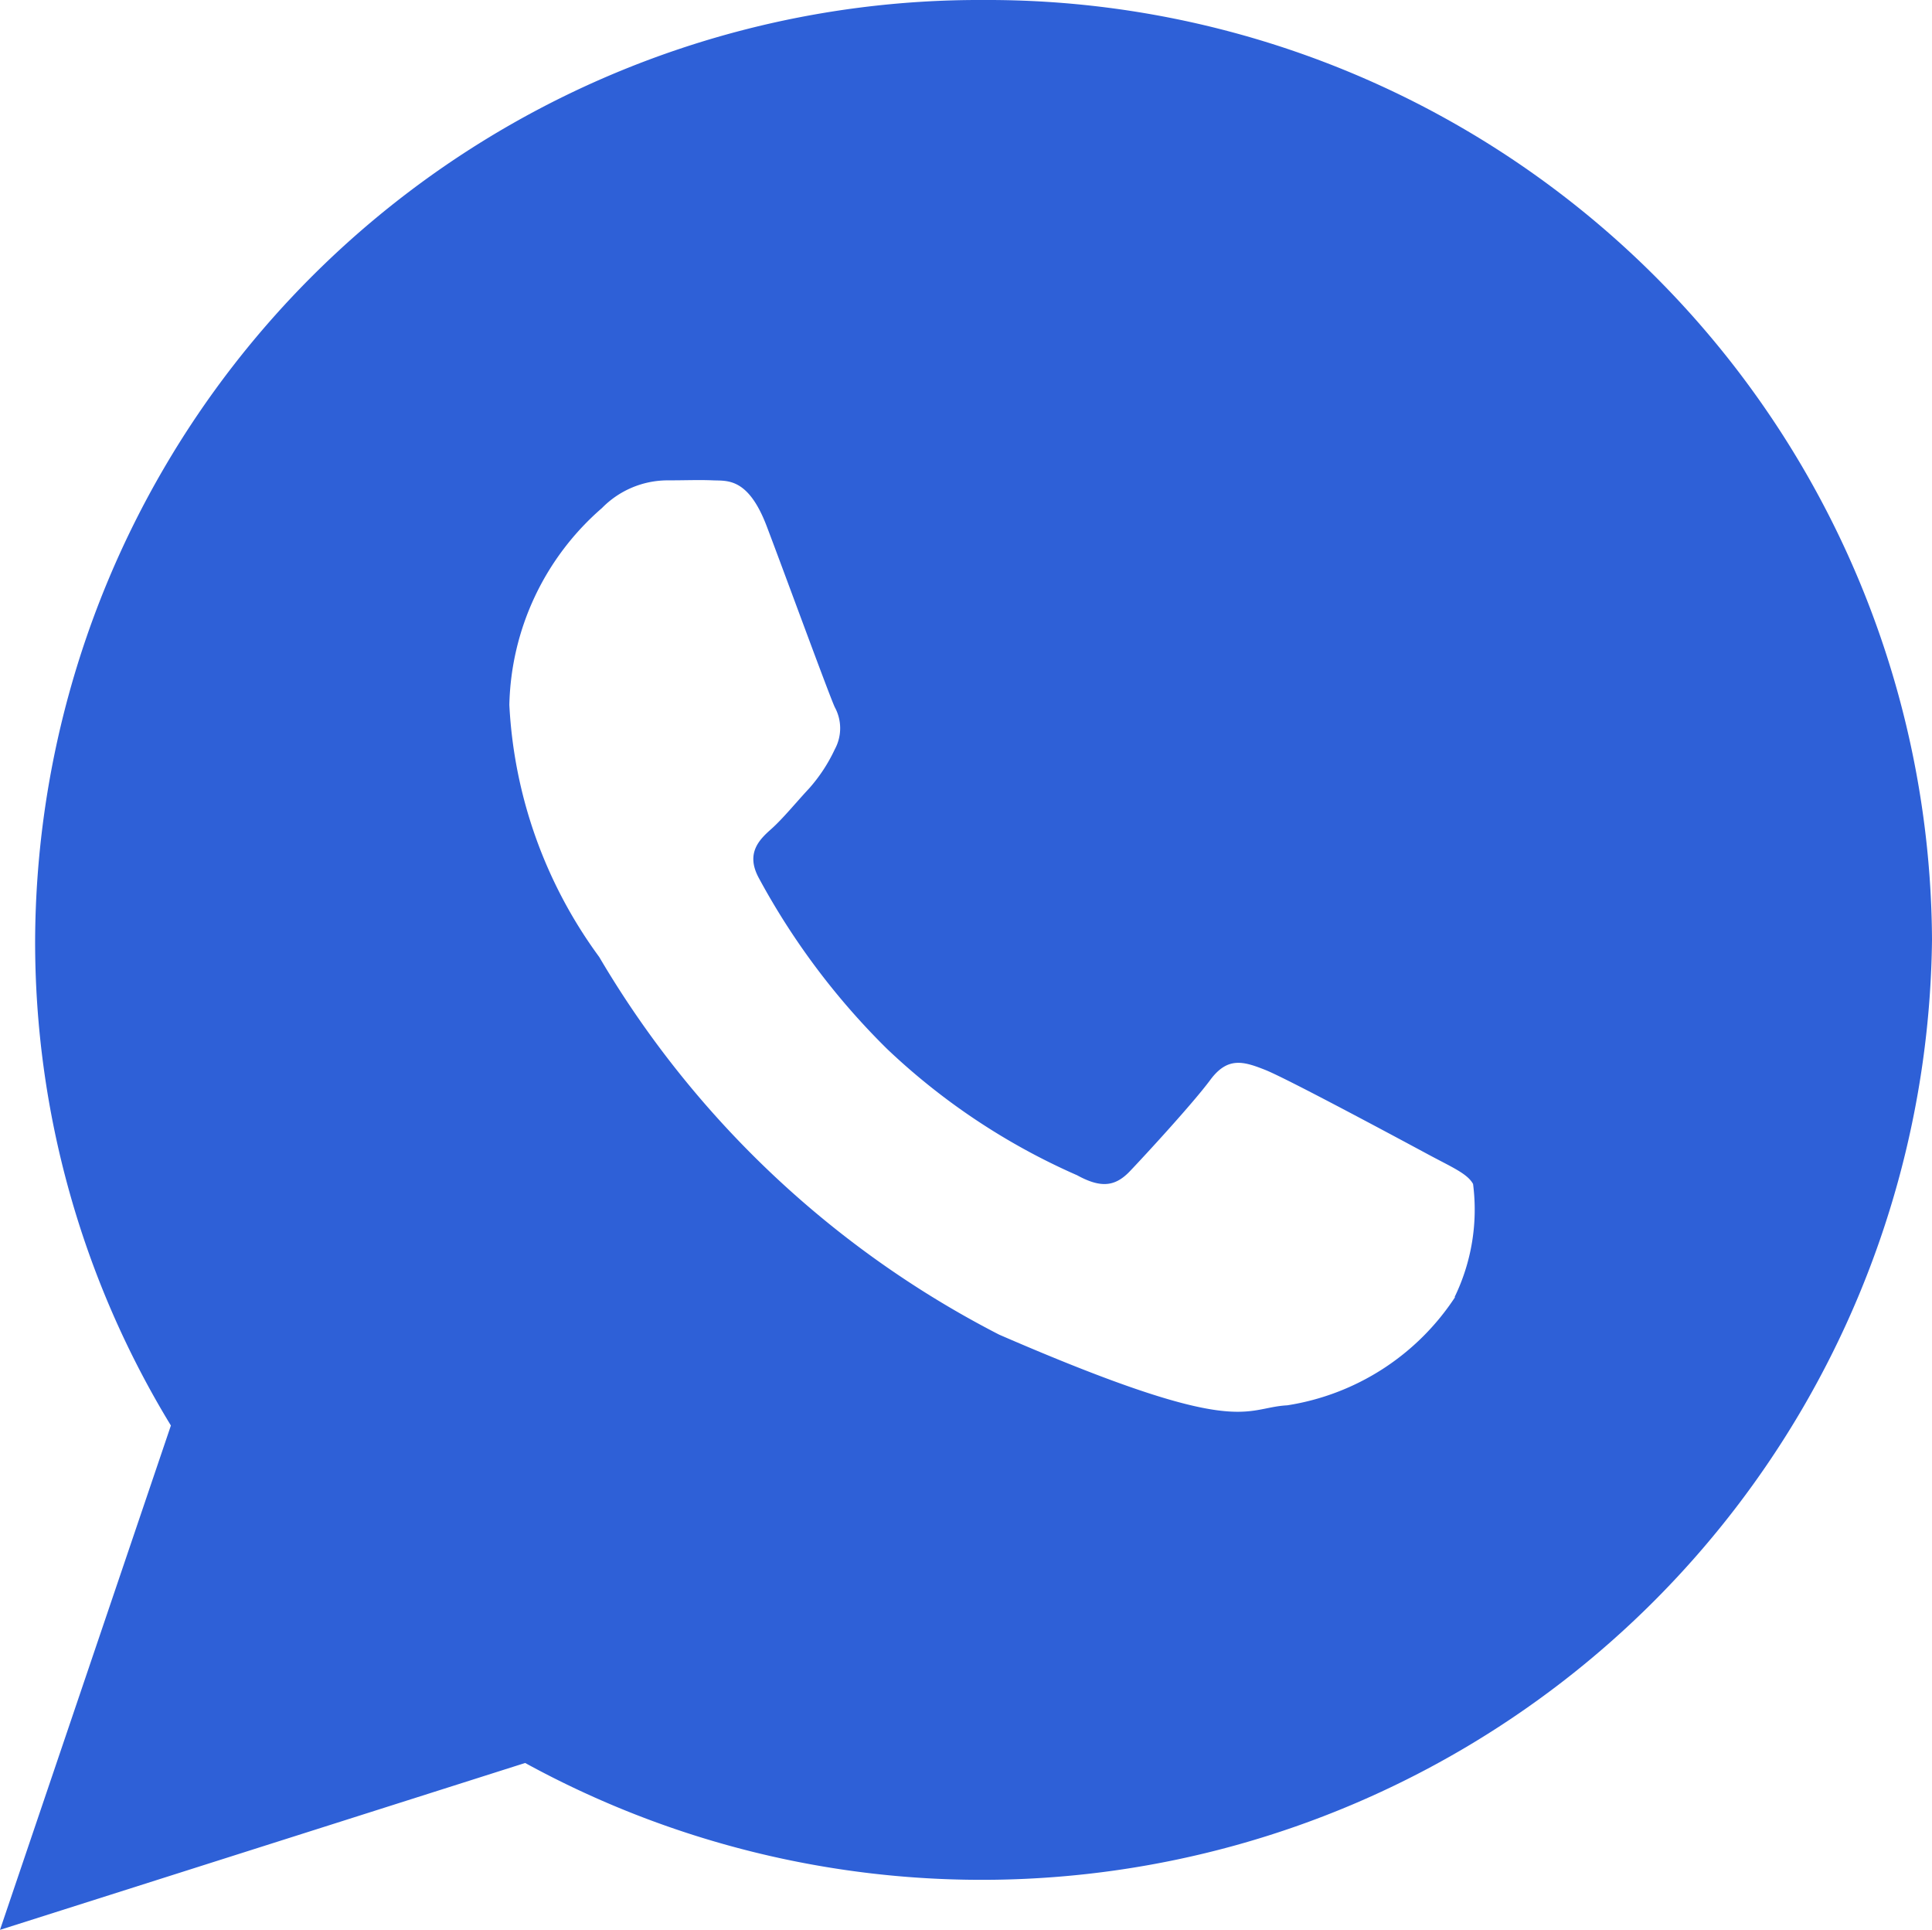
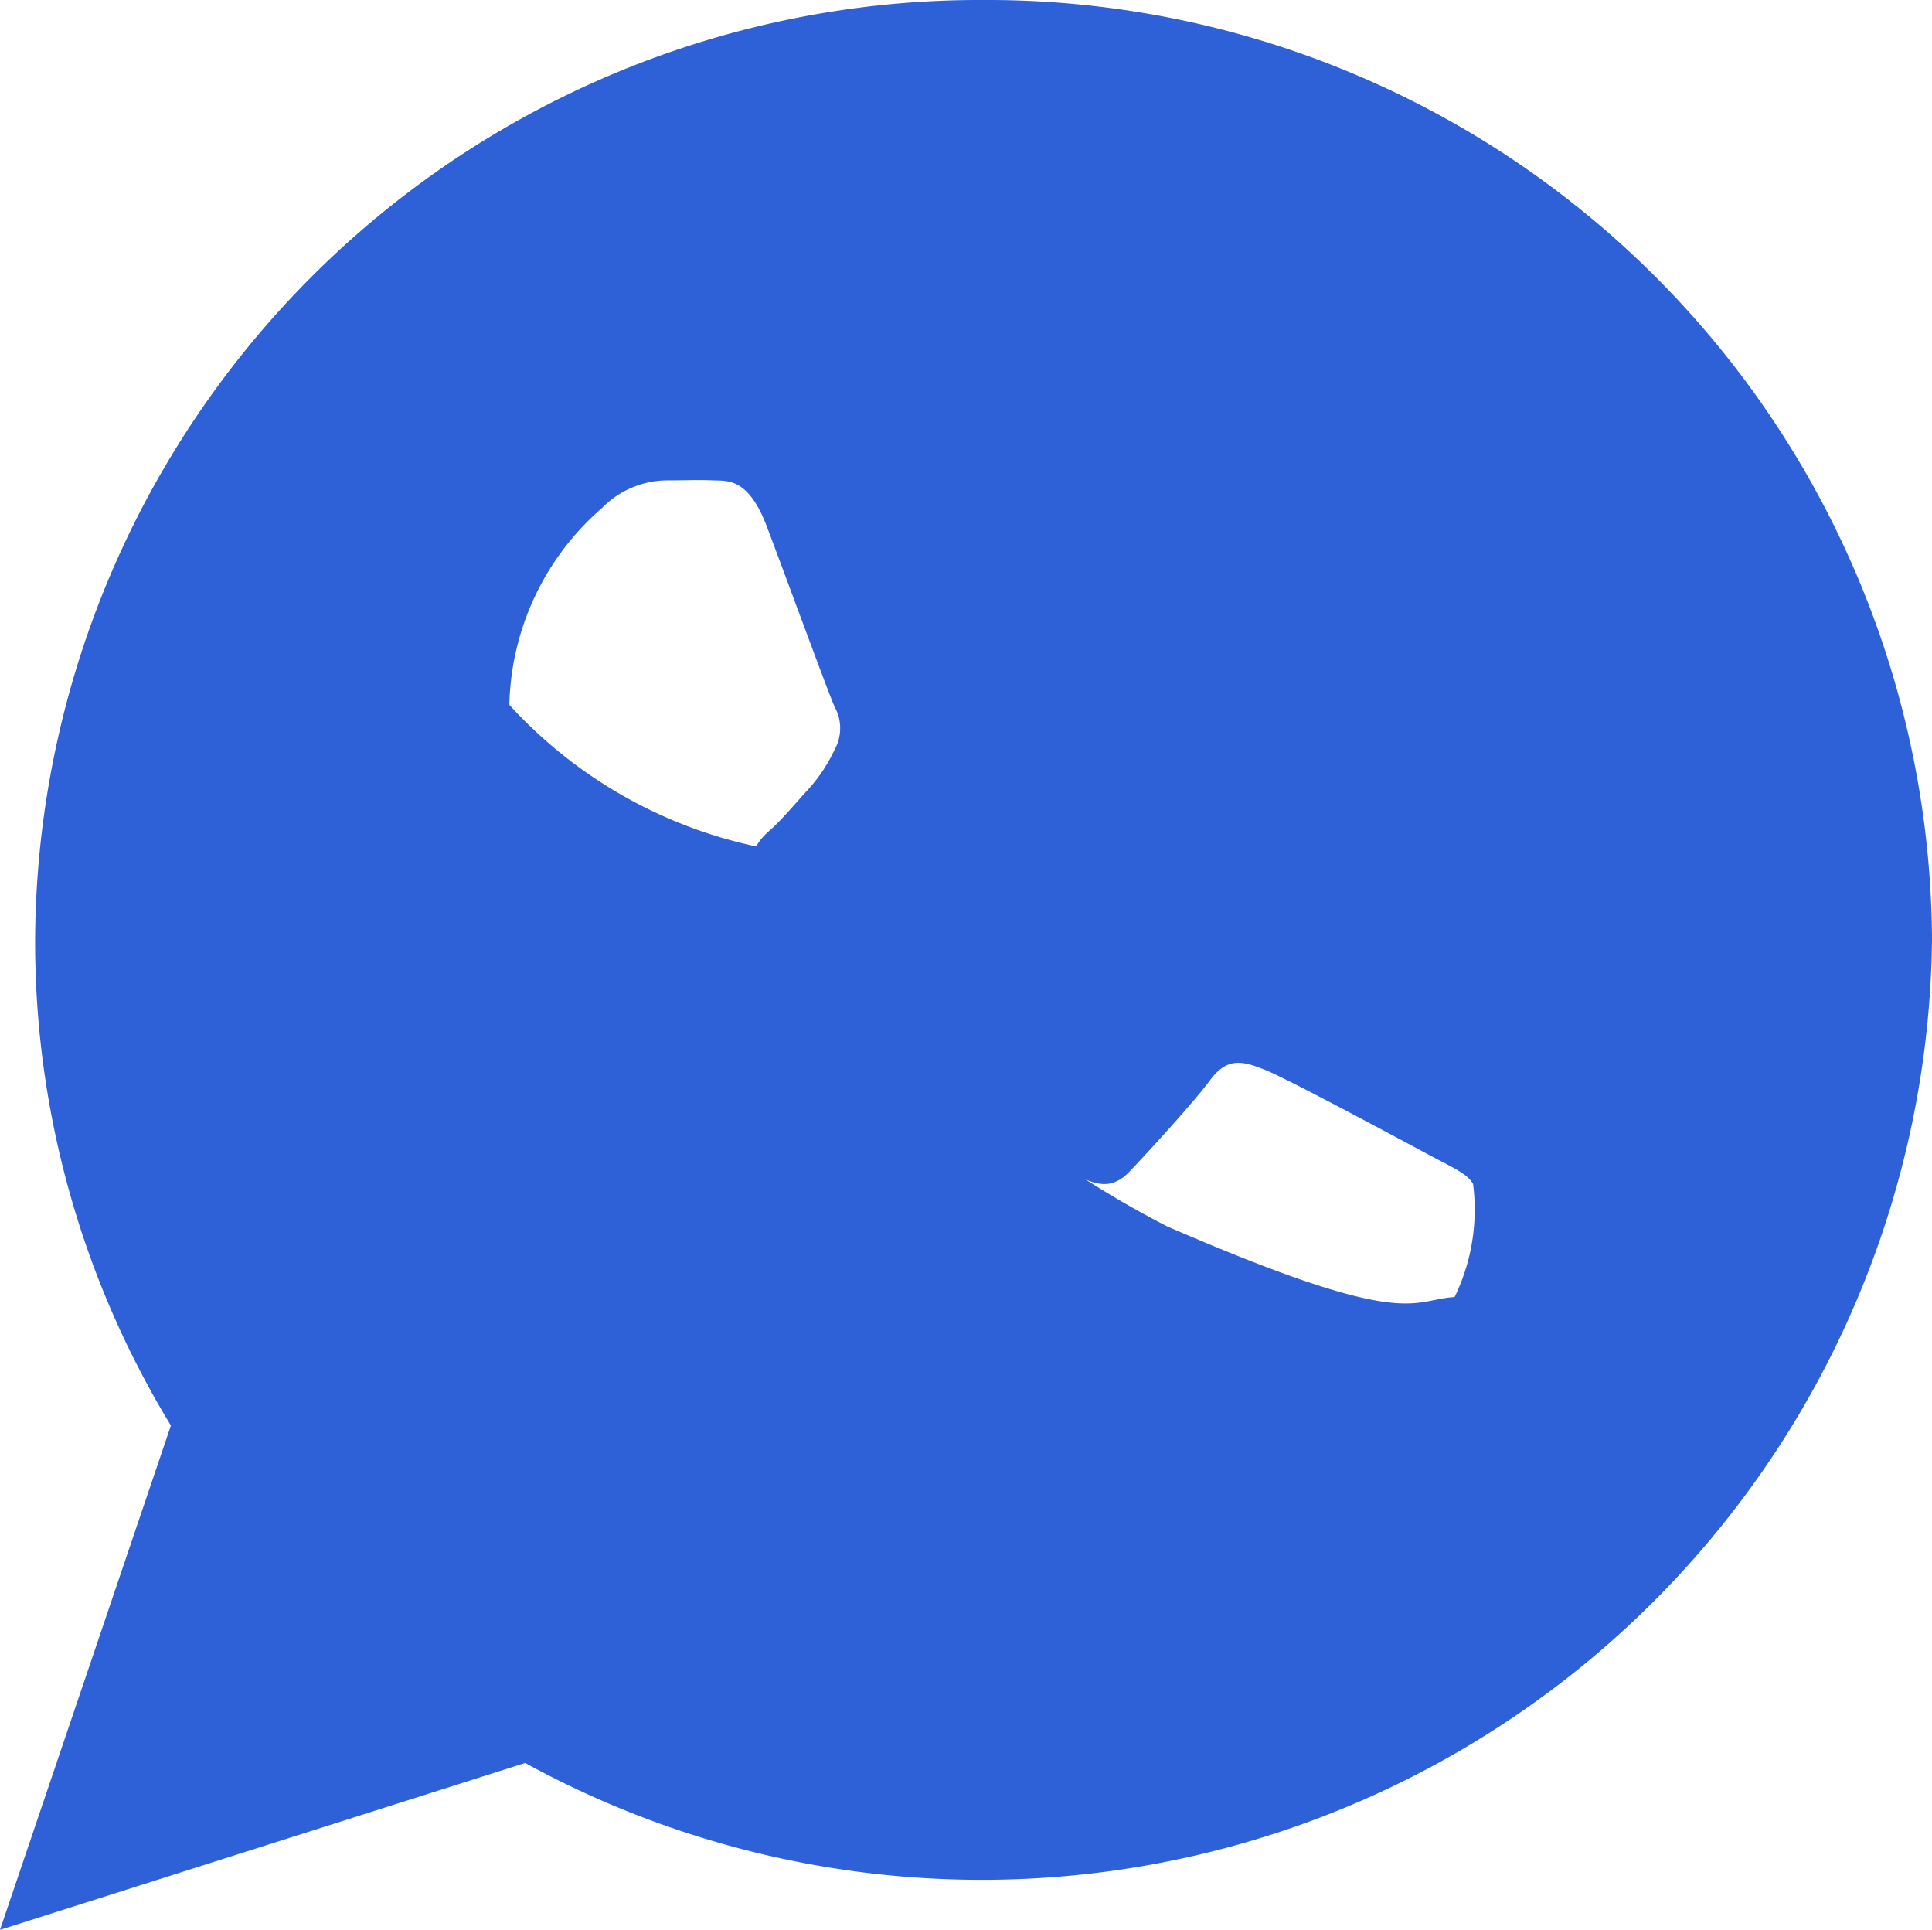
<svg xmlns="http://www.w3.org/2000/svg" width="22" height="21.972" viewBox="0 0 22 21.972">
-   <path id="路径_58" data-name="路径 58" d="M11.2,0A10.753,10.753,0,0,0,.4,10.7,10.582,10.582,0,0,0,1.946,16.23L0,21.972l5.98-1.9A10.822,10.822,0,0,0,22,10.7,10.755,10.755,0,0,0,11.2,0Zm5.37,14.767A2.8,2.8,0,0,1,14.658,16c-.506.027-.521.393-3.281-.805a11.243,11.243,0,0,1-4.554-4.3A5.3,5.3,0,0,1,5.8,8.025,3.053,3.053,0,0,1,6.855,5.784,1.048,1.048,0,0,1,7.6,5.469c.217,0,.359-.007.519,0s.4-.035.612.523.71,1.92.775,2.06a.5.5,0,0,1,0,.479,1.845,1.845,0,0,1-.292.445c-.145.155-.3.346-.433.464s-.292.273-.142.553a8.206,8.206,0,0,0,1.462,1.949,7.533,7.533,0,0,0,2.165,1.439c.27.148.432.13.6-.046s.718-.773.915-1.039.376-.214.626-.115,1.578.813,1.851.96.452.221.516.339a2.279,2.279,0,0,1-.211,1.289Zm0,0" fill="#2e60d7" />
+   <path id="路径_58" data-name="路径 58" d="M11.2,0A10.753,10.753,0,0,0,.4,10.7,10.582,10.582,0,0,0,1.946,16.23L0,21.972l5.98-1.9A10.822,10.822,0,0,0,22,10.7,10.755,10.755,0,0,0,11.2,0Zm5.37,14.767c-.506.027-.521.393-3.281-.805a11.243,11.243,0,0,1-4.554-4.3A5.3,5.3,0,0,1,5.8,8.025,3.053,3.053,0,0,1,6.855,5.784,1.048,1.048,0,0,1,7.6,5.469c.217,0,.359-.007.519,0s.4-.035.612.523.71,1.92.775,2.06a.5.5,0,0,1,0,.479,1.845,1.845,0,0,1-.292.445c-.145.155-.3.346-.433.464s-.292.273-.142.553a8.206,8.206,0,0,0,1.462,1.949,7.533,7.533,0,0,0,2.165,1.439c.27.148.432.13.6-.046s.718-.773.915-1.039.376-.214.626-.115,1.578.813,1.851.96.452.221.516.339a2.279,2.279,0,0,1-.211,1.289Zm0,0" fill="#2e60d7" />
</svg>